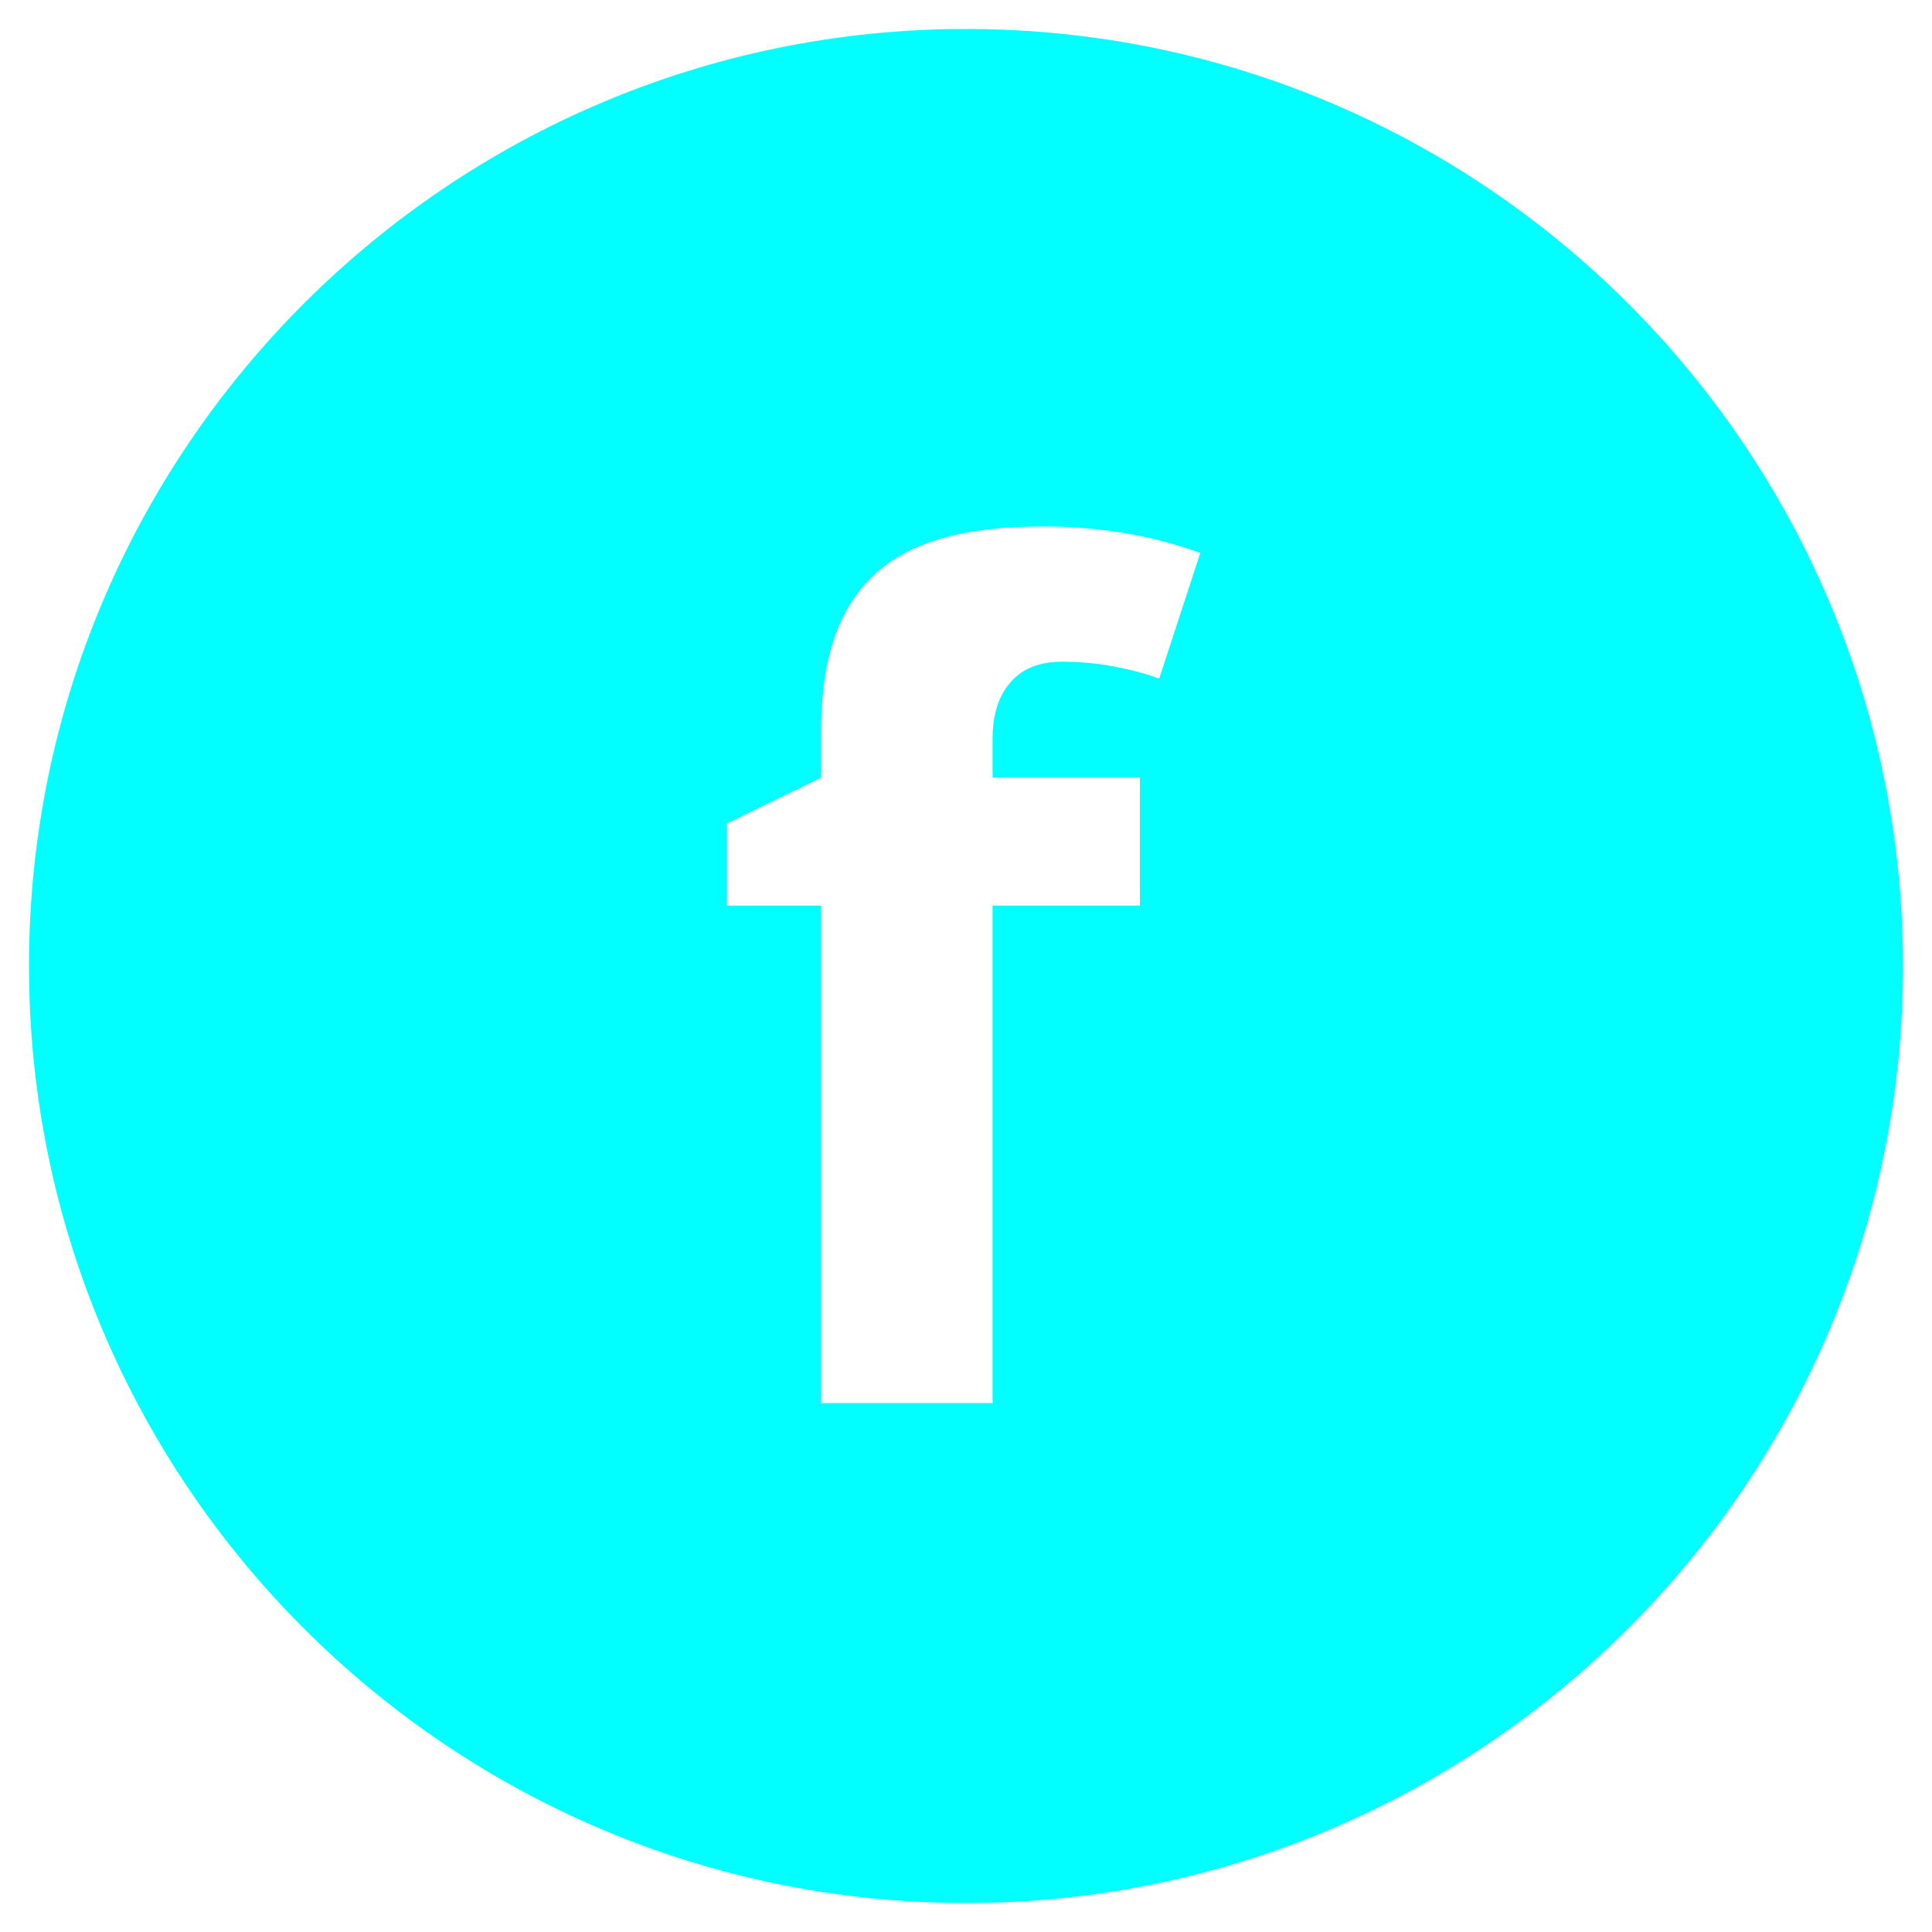
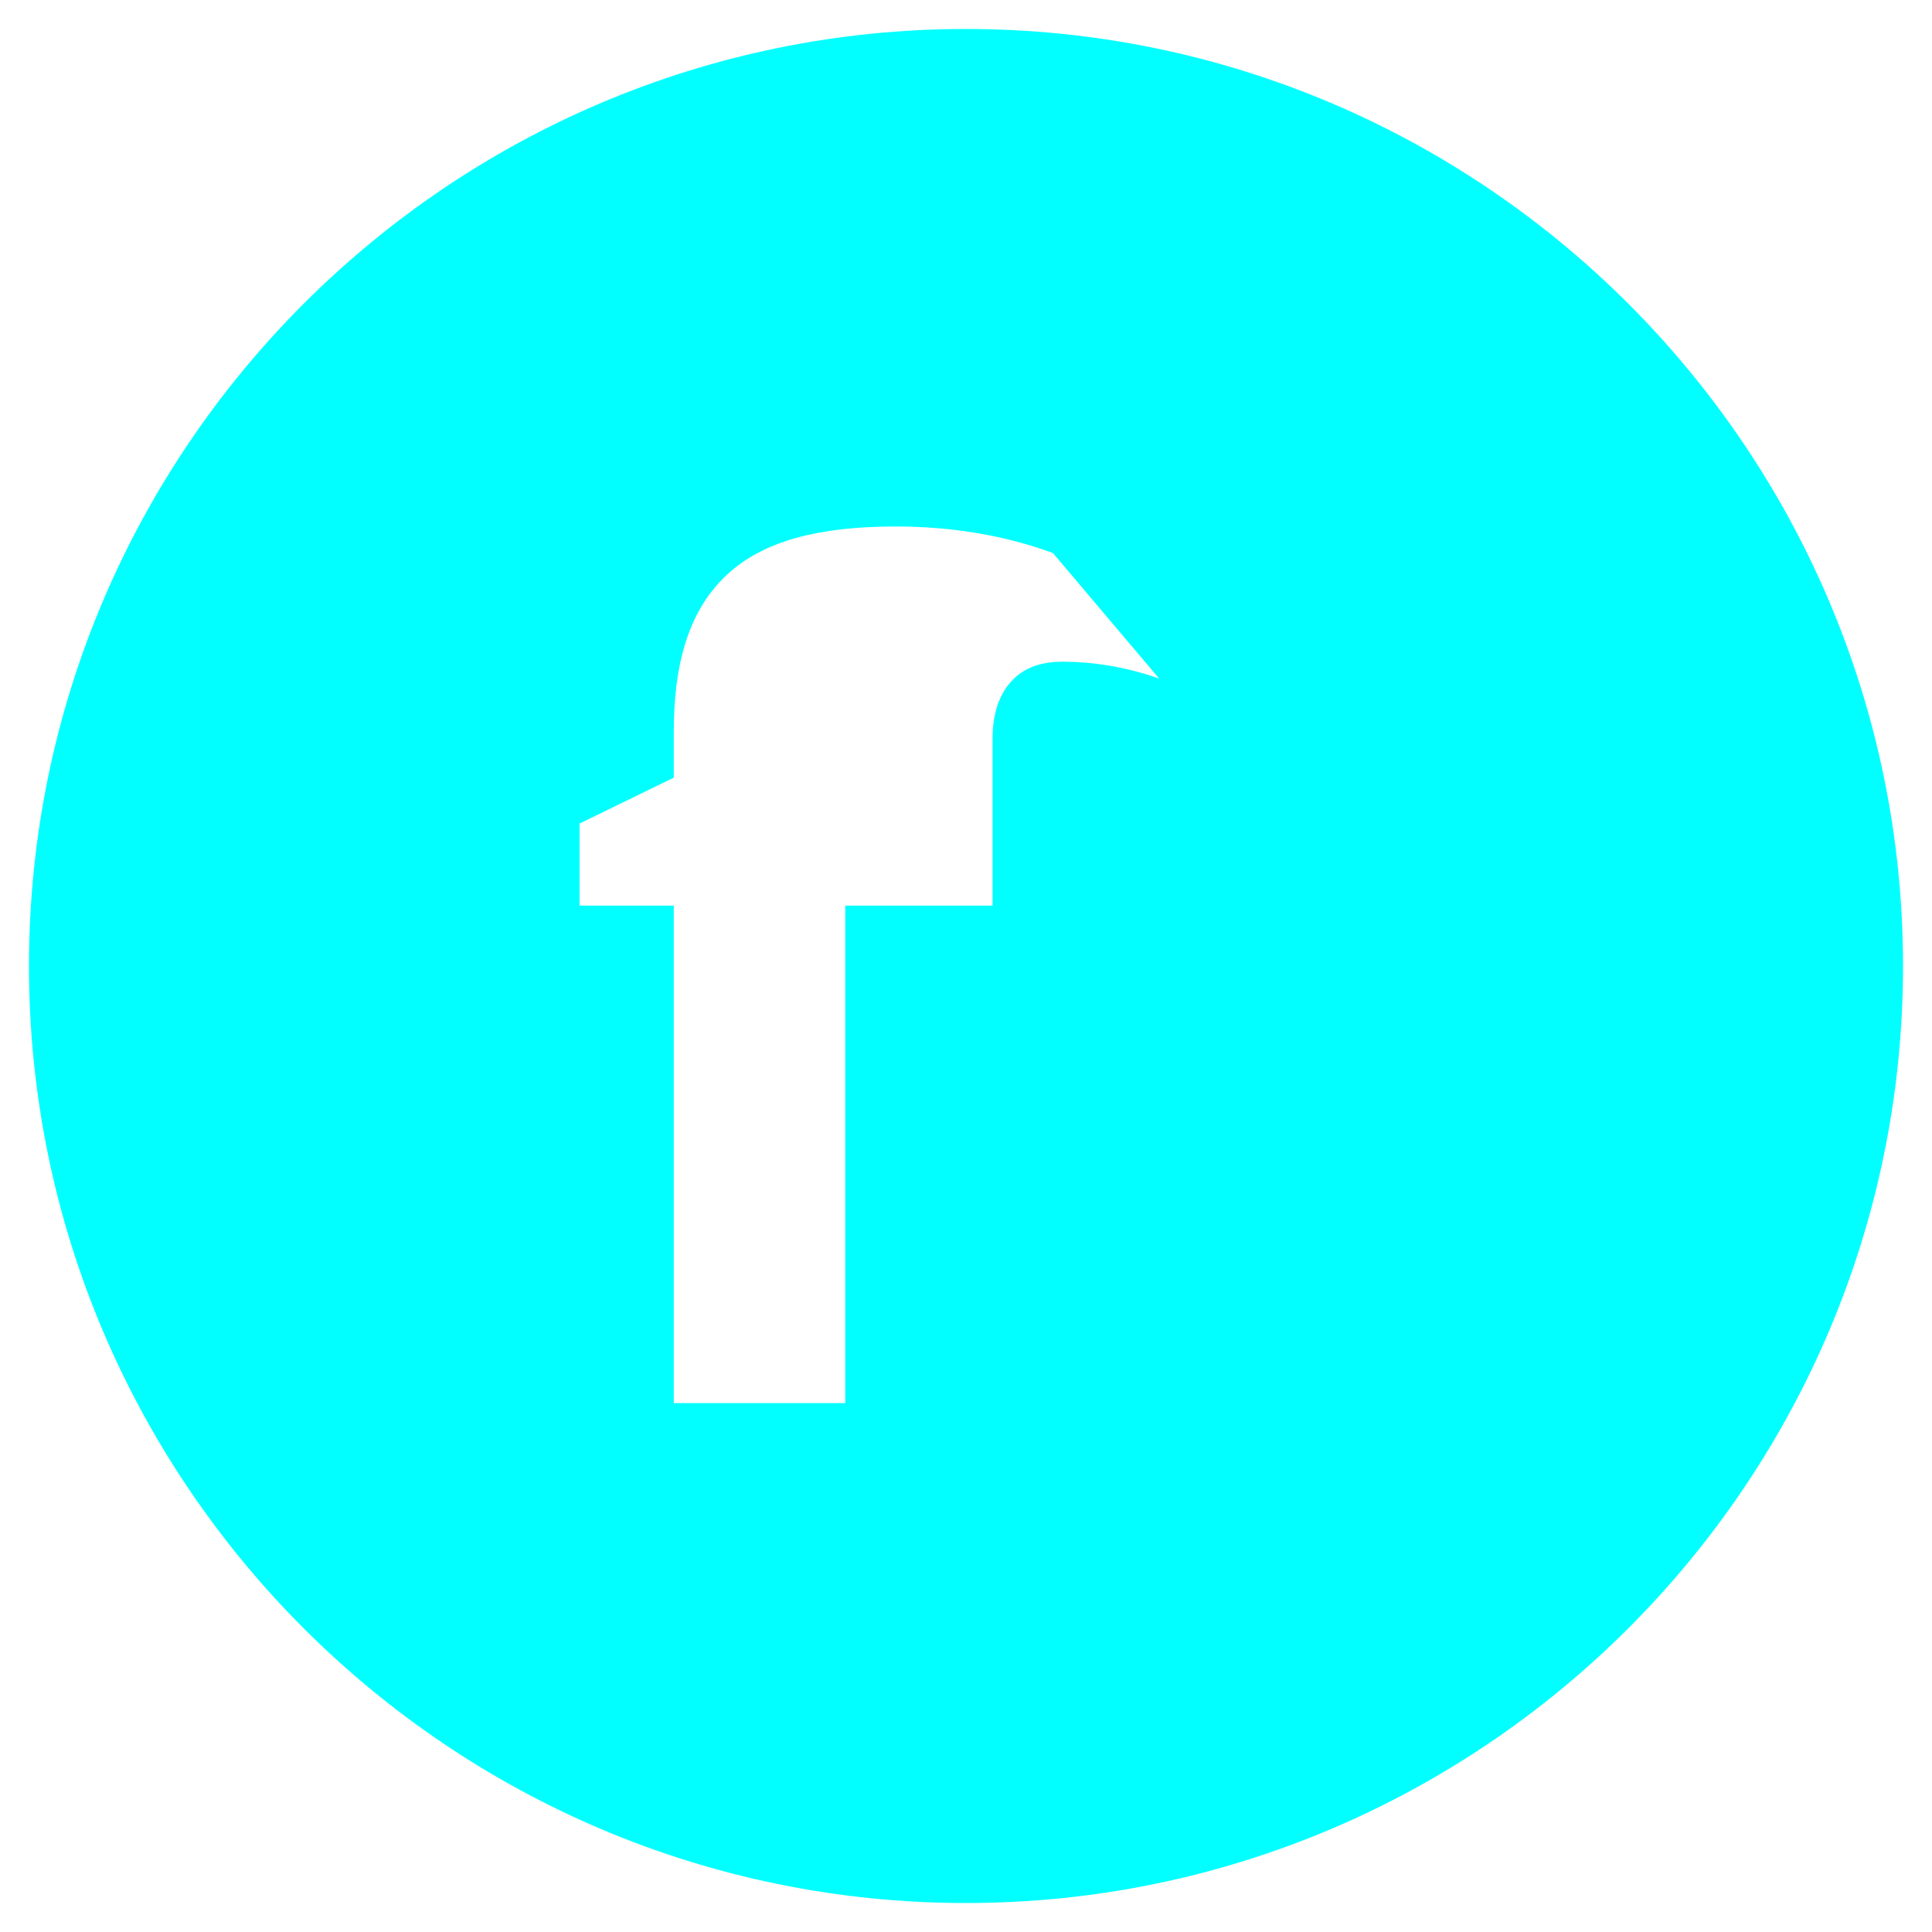
<svg xmlns="http://www.w3.org/2000/svg" version="1.1" id="a" x="0px" y="0px" viewBox="0 0 80 80" style="enable-background:new 0 0 80 80;" xml:space="preserve">
  <style type="text/css">
	.st0{fill:#01FFFF;}
</style>
-   <path class="st0" d="M40,1.2C18.6,1.2,1.2,18.6,1.2,40S18.6,78.8,40,78.8S78.8,61.4,78.8,40S61.4,1.2,40,1.2z M48,28.1  c-1.4-0.5-2.8-0.7-4-0.7c-1,0-1.7,0.3-2.2,0.9c-0.5,0.6-0.7,1.4-0.7,2.3v1.6h6.1v5.3h-6.1v20.6h-7.1V37.5h-3.9v-3.4l3.9-1.9v-1.9  c0-3,0.7-5.1,2.2-6.5s3.8-2,7-2c2.4,0,4.6,0.4,6.5,1.1L48,28.1L48,28.1z" />
+   <path class="st0" d="M40,1.2C18.6,1.2,1.2,18.6,1.2,40S18.6,78.8,40,78.8S78.8,61.4,78.8,40S61.4,1.2,40,1.2z M48,28.1  c-1.4-0.5-2.8-0.7-4-0.7c-1,0-1.7,0.3-2.2,0.9c-0.5,0.6-0.7,1.4-0.7,2.3v1.6v5.3h-6.1v20.6h-7.1V37.5h-3.9v-3.4l3.9-1.9v-1.9  c0-3,0.7-5.1,2.2-6.5s3.8-2,7-2c2.4,0,4.6,0.4,6.5,1.1L48,28.1L48,28.1z" />
</svg>